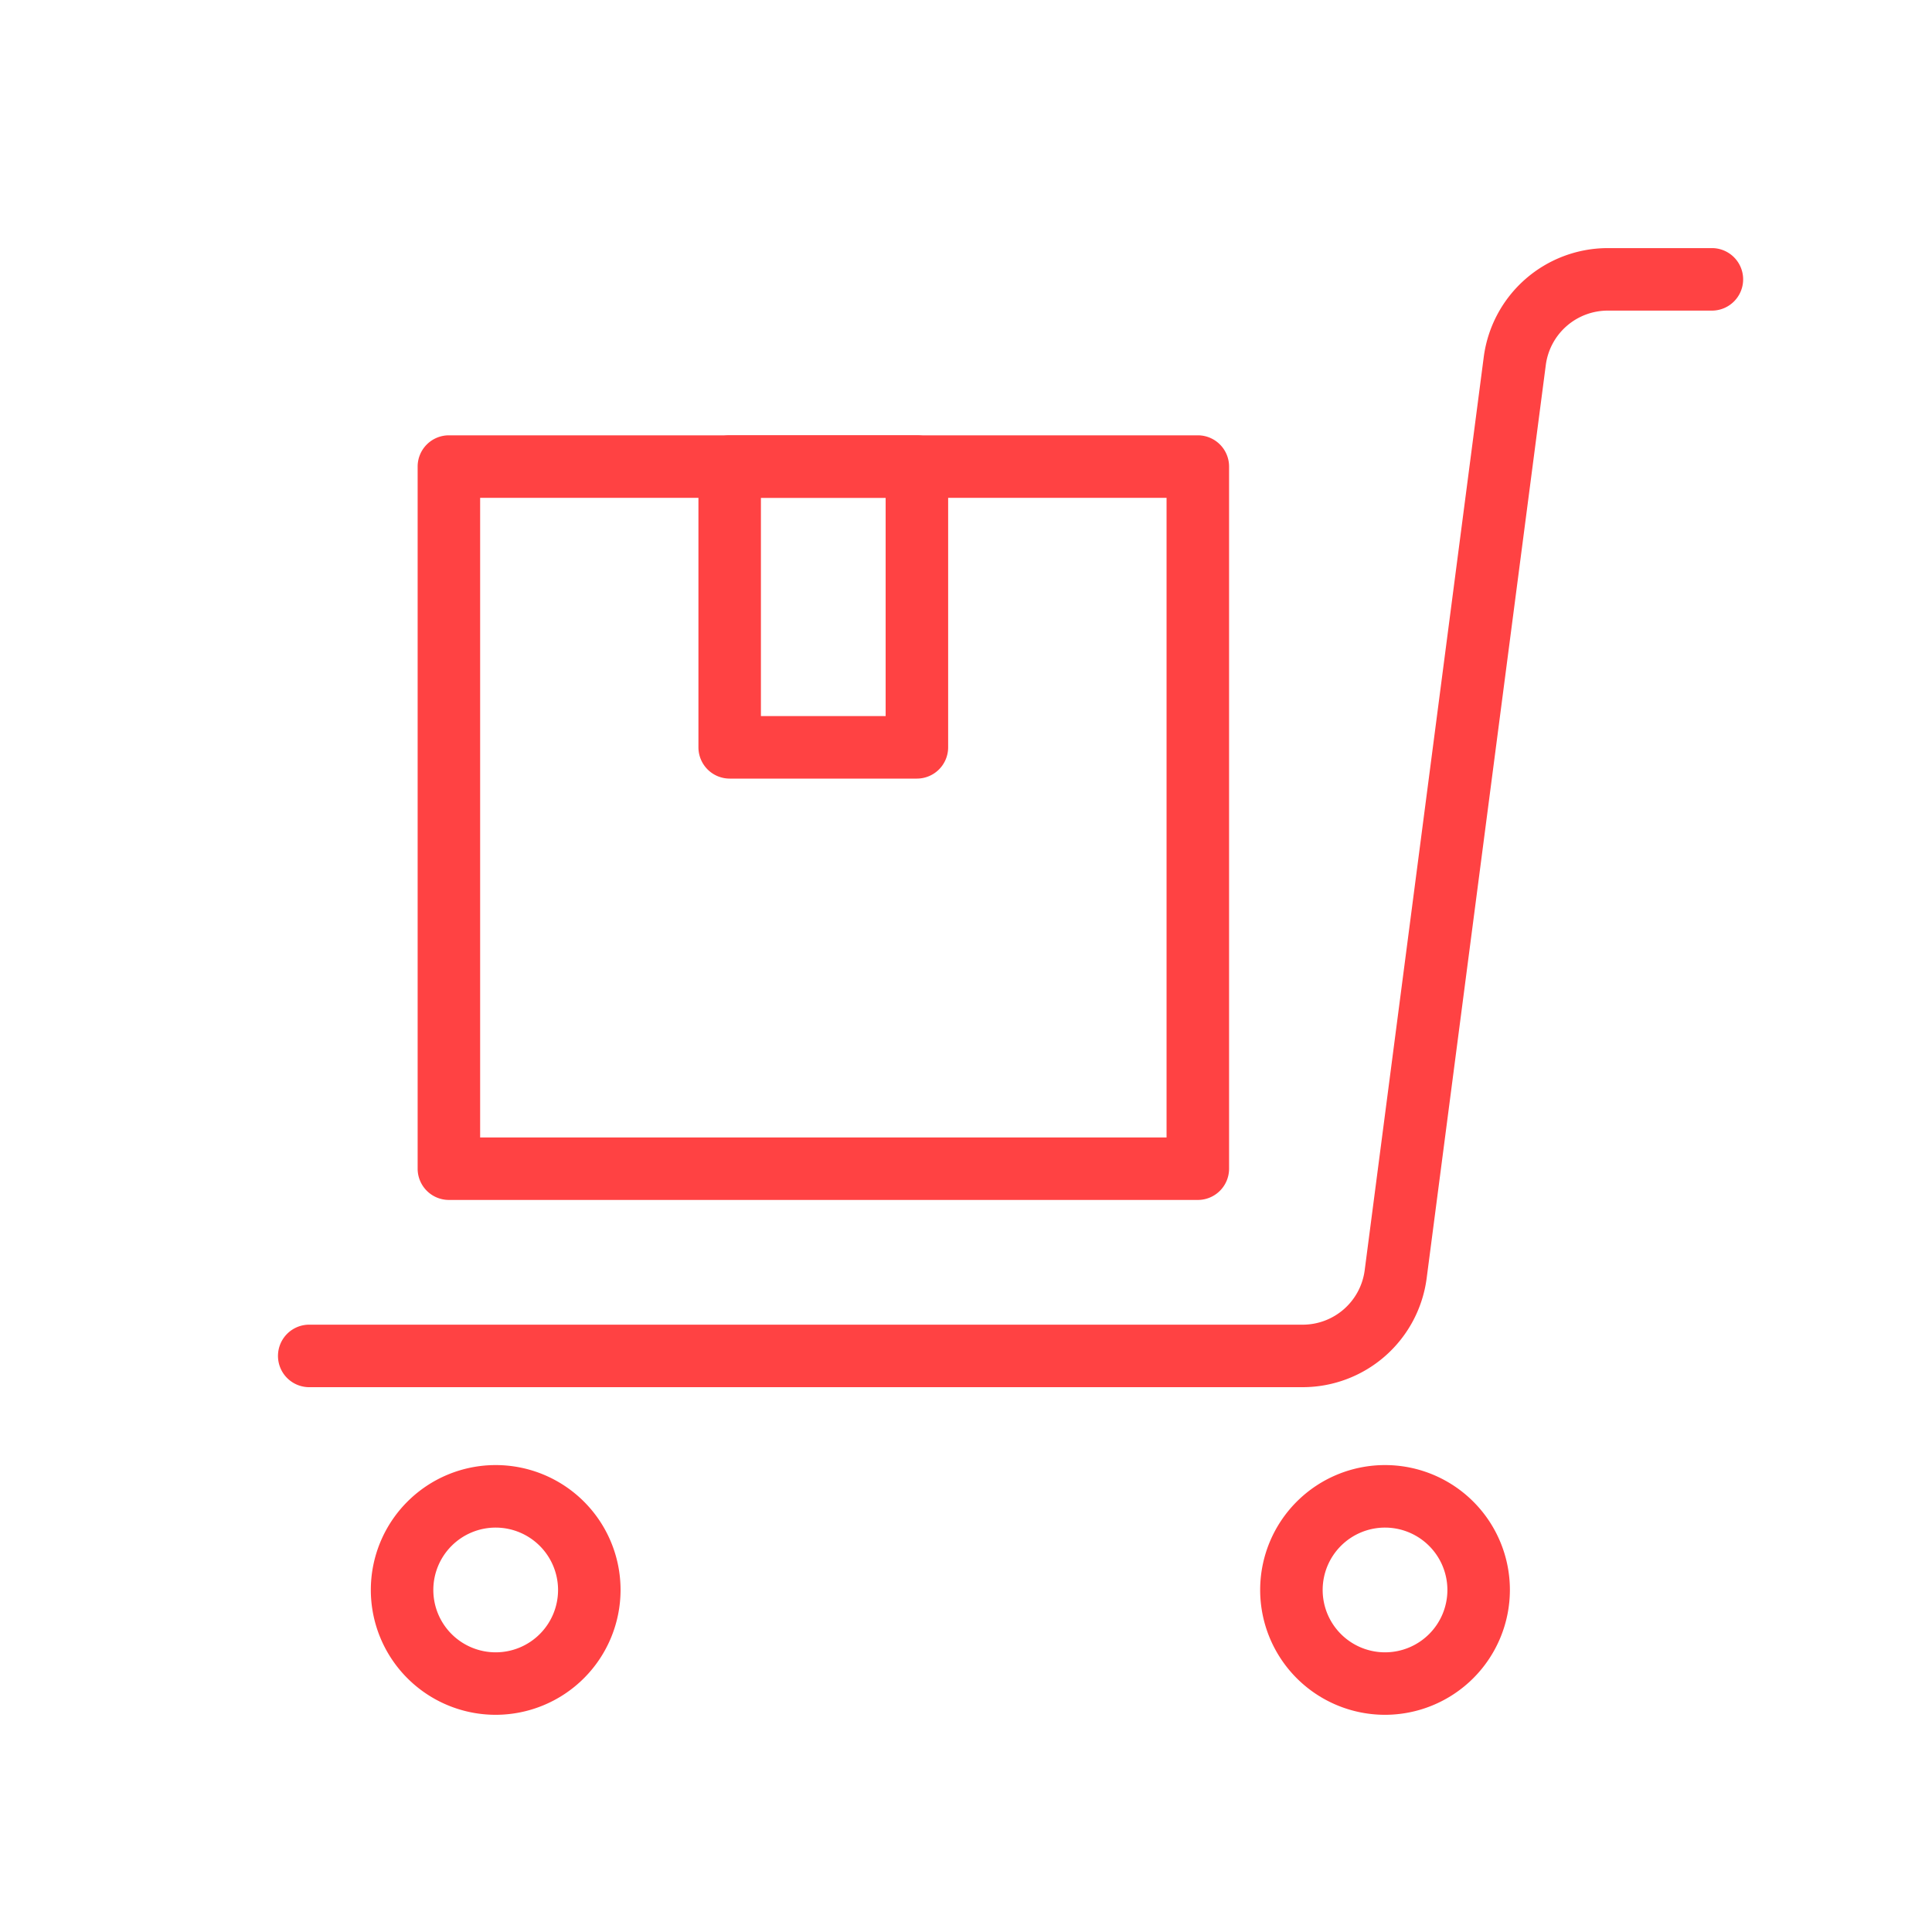
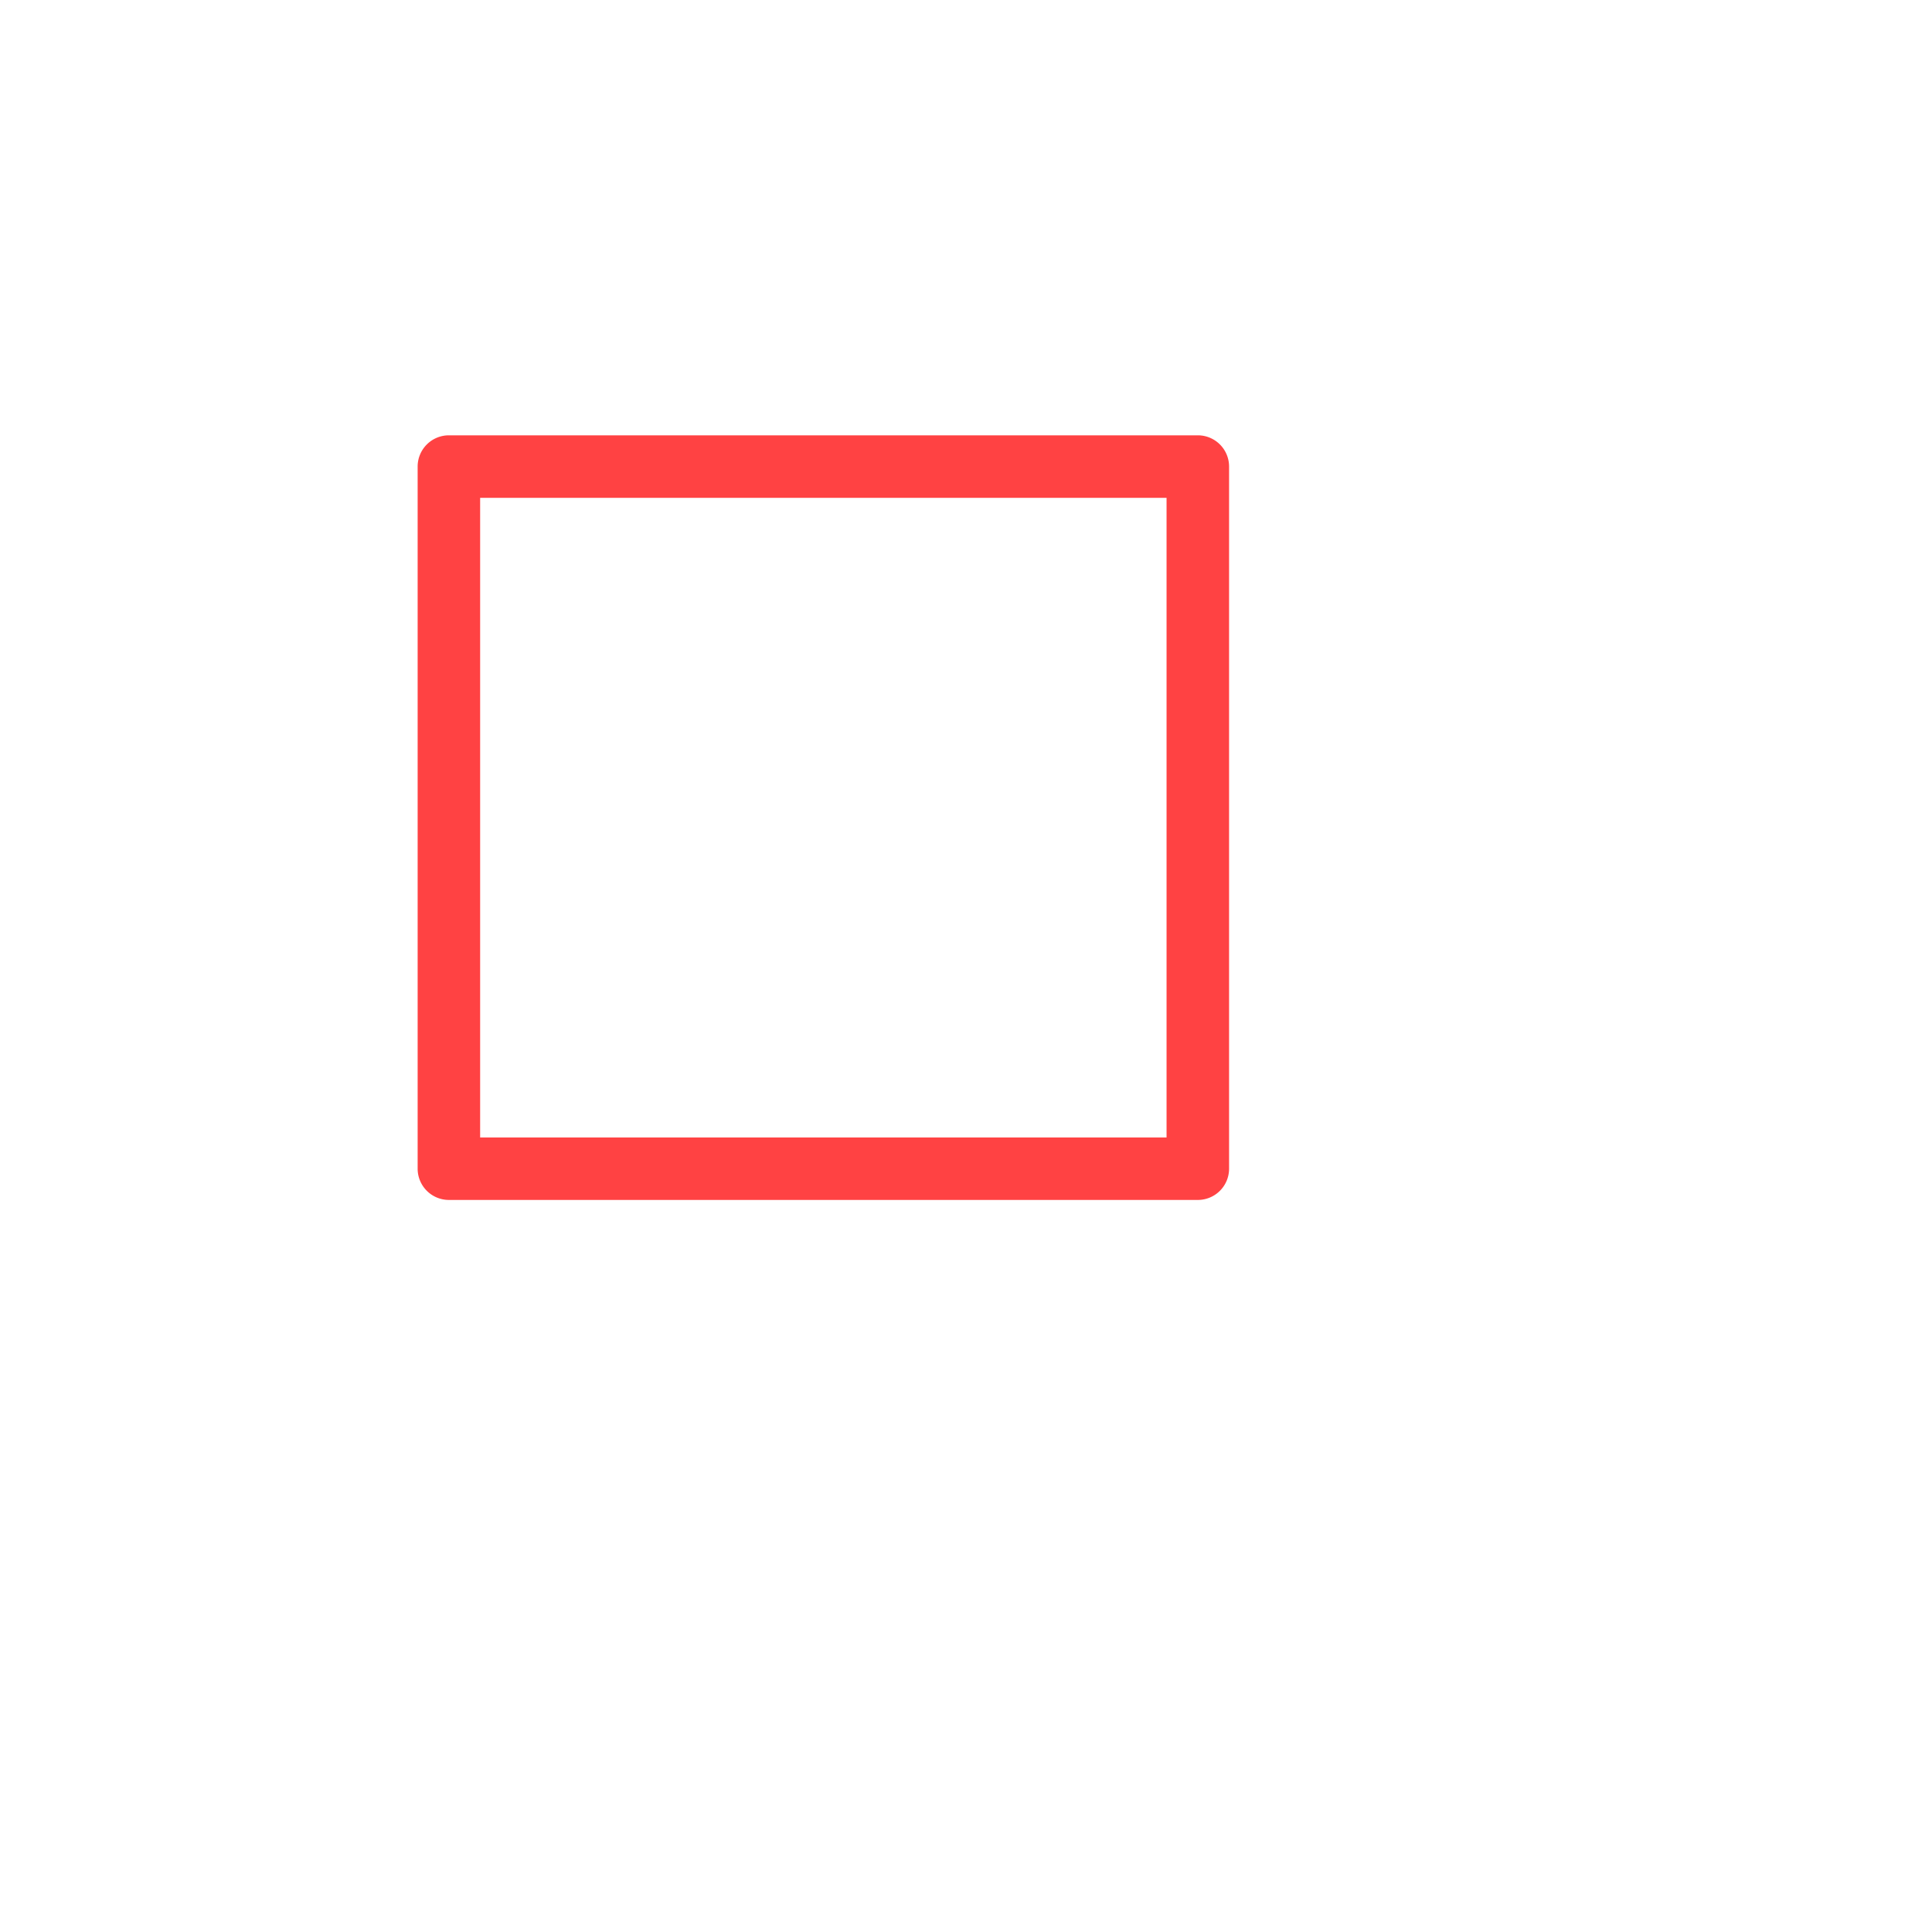
<svg xmlns="http://www.w3.org/2000/svg" viewBox="0 0 1000 1000">
  <defs>
    <style>.a{fill:#ff4243;}</style>
  </defs>
-   <path class="a" d="M716.9,887.58A64.63,64.63,0,1,1,781.52,823,64.7,64.7,0,0,1,716.9,887.58Zm0-96.9A32.28,32.28,0,1,0,749.17,823,32.32,32.32,0,0,0,716.9,790.68Zm-460.32,96.9A64.63,64.63,0,1,1,321.2,823,64.7,64.7,0,0,1,256.58,887.58Zm0-96.9A32.28,32.28,0,1,0,288.85,823,32.32,32.32,0,0,0,256.58,790.68ZM674.35,718H159.66a16.18,16.18,0,0,1,0-32.35H674.35a32.36,32.36,0,0,0,32-28.1L768,184.68a64.78,64.78,0,0,1,64.08-56.26h54.39a16.18,16.18,0,0,1,0,32.35H832.11a32.36,32.36,0,0,0-32,28.1L738.42,661.73A64.78,64.78,0,0,1,674.35,718Z" />
  <path class="a" d="M620,621.09H232.35a16.19,16.19,0,0,1-16.18-16.18V241.5a16.19,16.19,0,0,1,16.18-16.18H620a16.18,16.18,0,0,1,16.17,16.18V604.91A16.18,16.18,0,0,1,620,621.09ZM248.52,588.74H603.81V257.67H248.52Z" />
-   <path class="a" d="M474.58,403h-96.9a16.18,16.18,0,0,1-16.17-16.18V241.5a16.18,16.18,0,0,1,16.17-16.18h96.9a16.19,16.19,0,0,1,16.18,16.18V386.86A16.19,16.19,0,0,1,474.58,403Zm-80.73-32.35h64.56v-113H393.85Z" />
</svg>